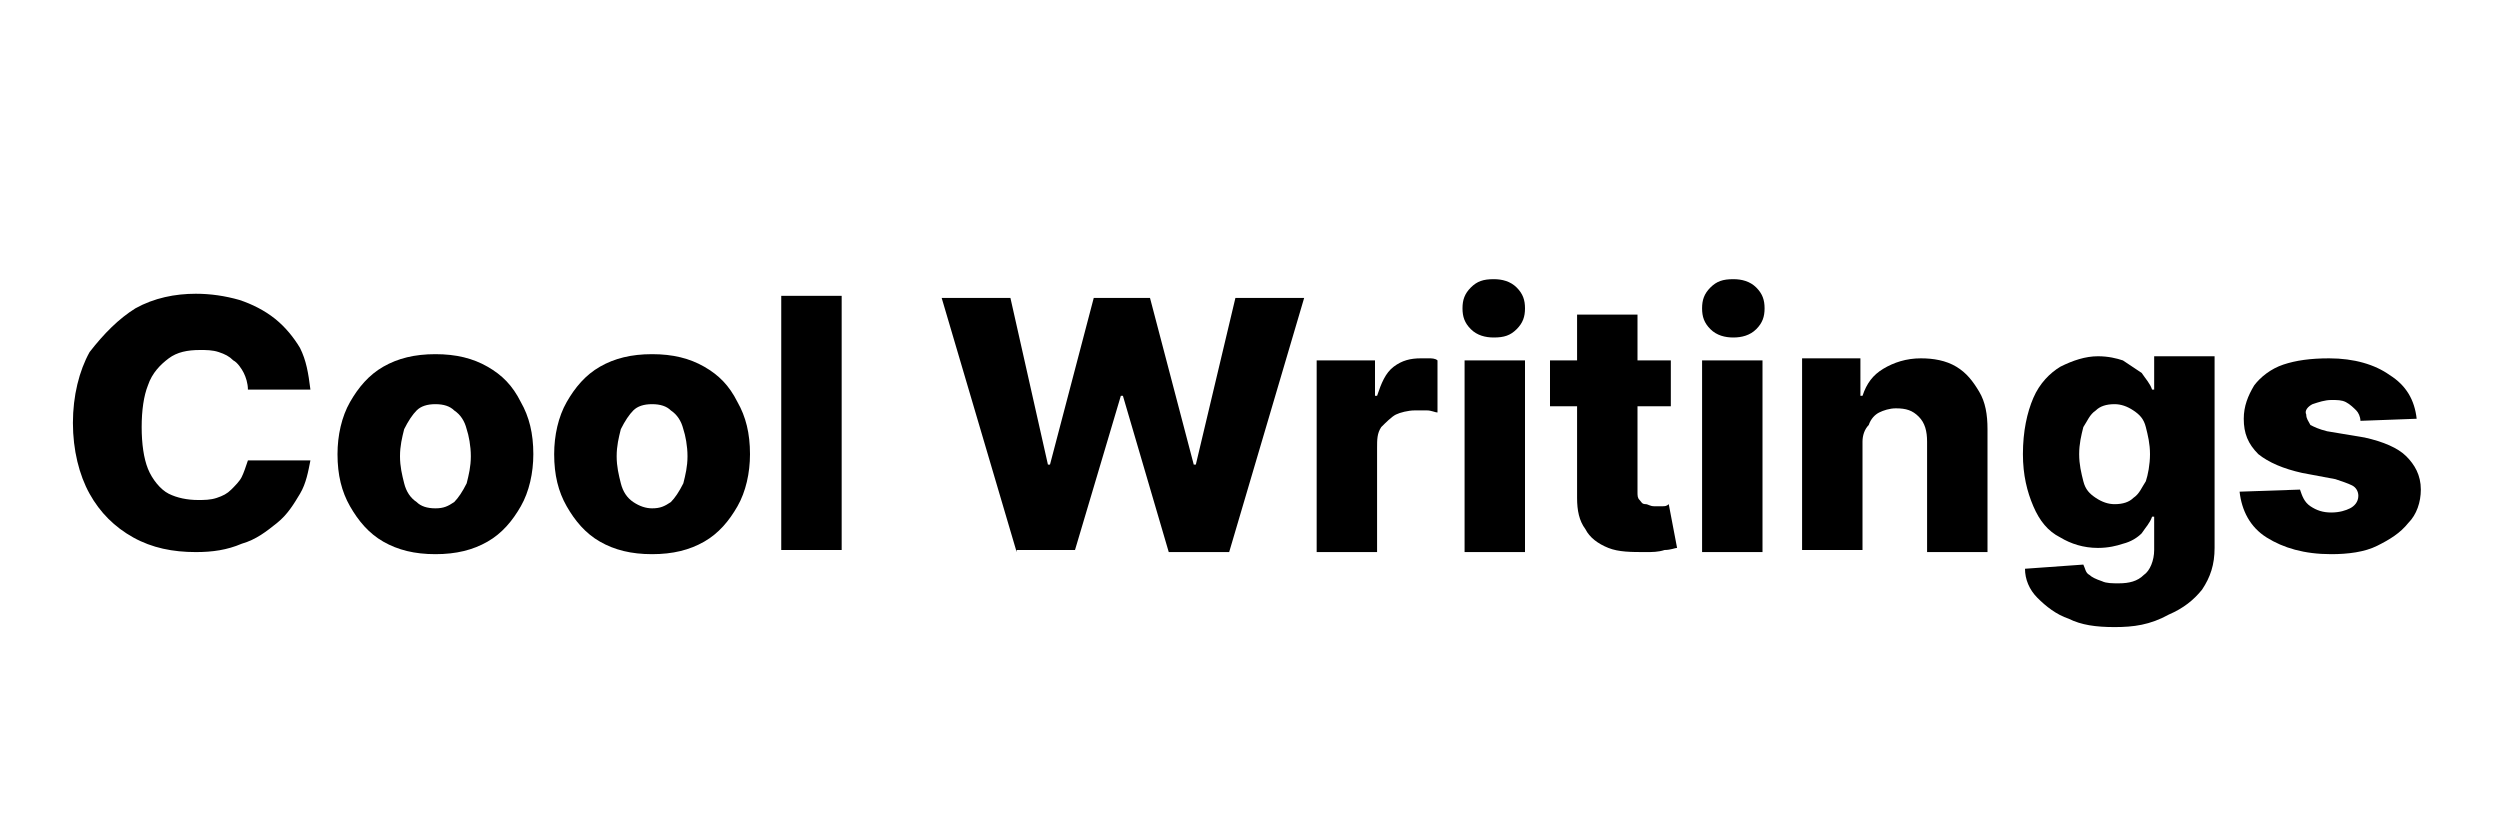
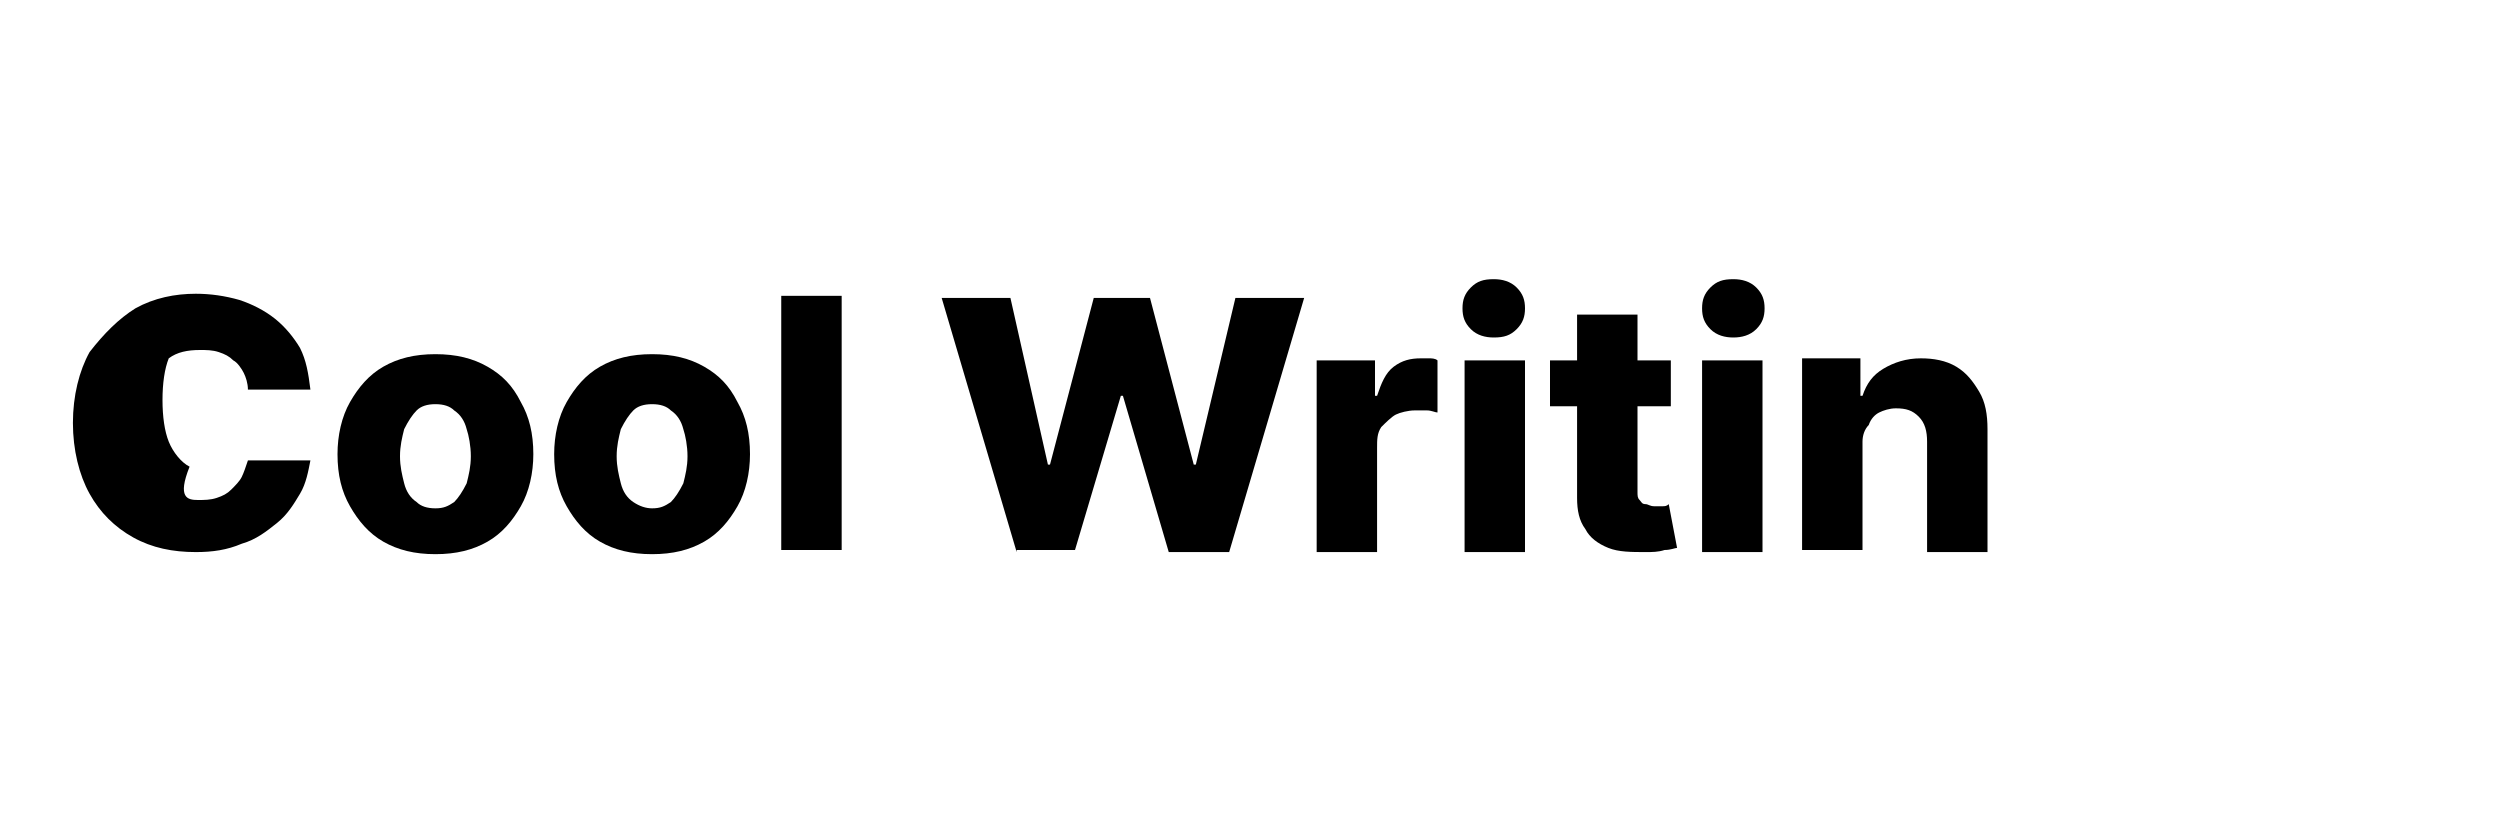
<svg xmlns="http://www.w3.org/2000/svg" version="1.1" id="Layer_1" x="0px" y="0px" viewBox="0 0 120 40" style="enable-background:new 0 0 120 40;" xml:space="preserve">
  <g>
-     <path d="M14.9,18.7h-3c0-0.3-0.1-0.6-0.2-0.8c-0.1-0.2-0.3-0.5-0.5-0.6c-0.2-0.2-0.4-0.3-0.7-0.4c-0.3-0.1-0.6-0.1-0.9-0.1   c-0.6,0-1.1,0.1-1.5,0.4c-0.4,0.3-0.8,0.7-1,1.3c-0.2,0.5-0.3,1.2-0.3,2c0,0.8,0.1,1.5,0.3,2c0.2,0.5,0.6,1,1,1.2   C8.5,23.9,9,24,9.5,24c0.3,0,0.6,0,0.9-0.1c0.3-0.1,0.5-0.2,0.7-0.4c0.2-0.2,0.4-0.4,0.5-0.6c0.1-0.2,0.2-0.5,0.3-0.8l3,0   c-0.1,0.5-0.2,1.1-0.5,1.6c-0.3,0.5-0.6,1-1.1,1.4c-0.5,0.4-1,0.8-1.7,1c-0.7,0.3-1.4,0.4-2.2,0.4c-1.1,0-2.1-0.2-3-0.7   c-0.9-0.5-1.6-1.2-2.1-2.1c-0.5-0.9-0.8-2.1-0.8-3.4c0-1.3,0.3-2.5,0.8-3.4C5,16,5.7,15.3,6.5,14.8c0.9-0.5,1.9-0.7,2.9-0.7   c0.7,0,1.4,0.1,2.1,0.3c0.6,0.2,1.2,0.5,1.7,0.9c0.5,0.4,0.9,0.9,1.2,1.4C14.7,17.3,14.8,17.9,14.9,18.7z" />
+     <path d="M14.9,18.7h-3c0-0.3-0.1-0.6-0.2-0.8c-0.1-0.2-0.3-0.5-0.5-0.6c-0.2-0.2-0.4-0.3-0.7-0.4c-0.3-0.1-0.6-0.1-0.9-0.1   c-0.6,0-1.1,0.1-1.5,0.4c-0.2,0.5-0.3,1.2-0.3,2c0,0.8,0.1,1.5,0.3,2c0.2,0.5,0.6,1,1,1.2   C8.5,23.9,9,24,9.5,24c0.3,0,0.6,0,0.9-0.1c0.3-0.1,0.5-0.2,0.7-0.4c0.2-0.2,0.4-0.4,0.5-0.6c0.1-0.2,0.2-0.5,0.3-0.8l3,0   c-0.1,0.5-0.2,1.1-0.5,1.6c-0.3,0.5-0.6,1-1.1,1.4c-0.5,0.4-1,0.8-1.7,1c-0.7,0.3-1.4,0.4-2.2,0.4c-1.1,0-2.1-0.2-3-0.7   c-0.9-0.5-1.6-1.2-2.1-2.1c-0.5-0.9-0.8-2.1-0.8-3.4c0-1.3,0.3-2.5,0.8-3.4C5,16,5.7,15.3,6.5,14.8c0.9-0.5,1.9-0.7,2.9-0.7   c0.7,0,1.4,0.1,2.1,0.3c0.6,0.2,1.2,0.5,1.7,0.9c0.5,0.4,0.9,0.9,1.2,1.4C14.7,17.3,14.8,17.9,14.9,18.7z" />
    <path d="M20.9,26.6c-1,0-1.8-0.2-2.5-0.6c-0.7-0.4-1.2-1-1.6-1.7c-0.4-0.7-0.6-1.5-0.6-2.5c0-0.9,0.2-1.8,0.6-2.5   c0.4-0.7,0.9-1.3,1.6-1.7c0.7-0.4,1.5-0.6,2.5-0.6c1,0,1.8,0.2,2.5,0.6c0.7,0.4,1.2,0.9,1.6,1.7c0.4,0.7,0.6,1.5,0.6,2.5   c0,0.9-0.2,1.8-0.6,2.5c-0.4,0.7-0.9,1.3-1.6,1.7C22.7,26.4,21.9,26.6,20.9,26.6z M20.9,24.4c0.4,0,0.6-0.1,0.9-0.3   c0.2-0.2,0.4-0.5,0.6-0.9c0.1-0.4,0.2-0.8,0.2-1.3c0-0.5-0.1-1-0.2-1.3c-0.1-0.4-0.3-0.7-0.6-0.9c-0.2-0.2-0.5-0.3-0.9-0.3   c-0.4,0-0.7,0.1-0.9,0.3c-0.2,0.2-0.4,0.5-0.6,0.9c-0.1,0.4-0.2,0.8-0.2,1.3c0,0.5,0.1,0.9,0.2,1.3c0.1,0.4,0.3,0.7,0.6,0.9   C20.2,24.3,20.5,24.4,20.9,24.4z" />
    <path d="M31.3,26.6c-1,0-1.8-0.2-2.5-0.6c-0.7-0.4-1.2-1-1.6-1.7c-0.4-0.7-0.6-1.5-0.6-2.5c0-0.9,0.2-1.8,0.6-2.5   c0.4-0.7,0.9-1.3,1.6-1.7c0.7-0.4,1.5-0.6,2.5-0.6c1,0,1.8,0.2,2.5,0.6c0.7,0.4,1.2,0.9,1.6,1.7c0.4,0.7,0.6,1.5,0.6,2.5   c0,0.9-0.2,1.8-0.6,2.5c-0.4,0.7-0.9,1.3-1.6,1.7C33.1,26.4,32.3,26.6,31.3,26.6z M31.3,24.4c0.4,0,0.6-0.1,0.9-0.3   c0.2-0.2,0.4-0.5,0.6-0.9c0.1-0.4,0.2-0.8,0.2-1.3c0-0.5-0.1-1-0.2-1.3c-0.1-0.4-0.3-0.7-0.6-0.9c-0.2-0.2-0.5-0.3-0.9-0.3   c-0.4,0-0.7,0.1-0.9,0.3c-0.2,0.2-0.4,0.5-0.6,0.9c-0.1,0.4-0.2,0.8-0.2,1.3c0,0.5,0.1,0.9,0.2,1.3c0.1,0.4,0.3,0.7,0.6,0.9   C30.7,24.3,31,24.4,31.3,24.4z" />
    <path d="M40.4,14.2v12.2h-2.9V14.2H40.4z" />
    <path d="M48.8,26.5l-3.6-12.2h3.3l1.8,8h0.1l2.1-8h2.7l2.1,8h0.1l1.9-8h3.3L59,26.5h-2.9L53.9,19h-0.1l-2.2,7.4H48.8z" />
    <path d="M63.2,26.5v-9.2H66V19h0.1c0.2-0.6,0.4-1.1,0.8-1.4c0.4-0.3,0.8-0.4,1.3-0.4c0.1,0,0.3,0,0.4,0c0.1,0,0.3,0,0.4,0.1v2.5   c-0.1,0-0.3-0.1-0.5-0.1c-0.2,0-0.4,0-0.6,0c-0.3,0-0.7,0.1-0.9,0.2s-0.5,0.4-0.7,0.6c-0.2,0.3-0.2,0.6-0.2,1v5H63.2z" />
    <path d="M71.7,16.2c-0.4,0-0.8-0.1-1.1-0.4c-0.3-0.3-0.4-0.6-0.4-1c0-0.4,0.1-0.7,0.4-1c0.3-0.3,0.6-0.4,1.1-0.4   c0.4,0,0.8,0.1,1.1,0.4c0.3,0.3,0.4,0.6,0.4,1c0,0.4-0.1,0.7-0.4,1C72.5,16.1,72.2,16.2,71.7,16.2z M70.3,26.5v-9.2h2.9v9.2H70.3z" />
    <path d="M80.2,17.3v2.2h-5.8v-2.2H80.2z M75.7,15.1h2.9v8.5c0,0.2,0,0.3,0.1,0.4c0.1,0.1,0.1,0.2,0.3,0.2c0.1,0,0.2,0.1,0.4,0.1   c0.1,0,0.2,0,0.4,0c0.1,0,0.2,0,0.3-0.1l0.4,2.1c-0.1,0-0.3,0.1-0.6,0.1c-0.3,0.1-0.6,0.1-0.9,0.1c-0.7,0-1.3,0-1.8-0.2   c-0.5-0.2-0.9-0.5-1.1-0.9c-0.3-0.4-0.4-0.9-0.4-1.5V15.1z" />
    <path d="M83.2,16.2c-0.4,0-0.8-0.1-1.1-0.4c-0.3-0.3-0.4-0.6-0.4-1c0-0.4,0.1-0.7,0.4-1c0.3-0.3,0.6-0.4,1.1-0.4   c0.4,0,0.8,0.1,1.1,0.4c0.3,0.3,0.4,0.6,0.4,1c0,0.4-0.1,0.7-0.4,1C84,16.1,83.6,16.2,83.2,16.2z M81.7,26.5v-9.2h2.9v9.2H81.7z" />
    <path d="M89.4,21.2v5.2h-2.9v-9.2h2.8V19h0.1c0.2-0.6,0.5-1,1-1.3c0.5-0.3,1.1-0.5,1.8-0.5c0.6,0,1.2,0.1,1.7,0.4   c0.5,0.3,0.8,0.7,1.1,1.2c0.3,0.5,0.4,1.1,0.4,1.8v5.9h-2.9v-5.3c0-0.5-0.1-0.9-0.4-1.2c-0.3-0.3-0.6-0.4-1.1-0.4   c-0.3,0-0.6,0.1-0.8,0.2c-0.2,0.1-0.4,0.3-0.5,0.6C89.5,20.6,89.4,20.9,89.4,21.2z" />
-     <path d="M101.5,30.1c-0.9,0-1.6-0.1-2.2-0.4c-0.6-0.2-1.1-0.6-1.5-1c-0.4-0.4-0.6-0.9-0.6-1.4l2.8-0.2c0.1,0.2,0.1,0.4,0.3,0.5   c0.1,0.1,0.3,0.2,0.6,0.3c0.2,0.1,0.5,0.1,0.8,0.1c0.5,0,0.9-0.1,1.2-0.4c0.3-0.2,0.5-0.7,0.5-1.2v-1.6h-0.1   c-0.1,0.3-0.3,0.5-0.5,0.8c-0.2,0.2-0.5,0.4-0.9,0.5c-0.3,0.1-0.7,0.2-1.2,0.2c-0.7,0-1.3-0.2-1.8-0.5c-0.6-0.3-1-0.8-1.3-1.5   c-0.3-0.7-0.5-1.5-0.5-2.5c0-1.1,0.2-2,0.5-2.7c0.3-0.7,0.8-1.2,1.3-1.5c0.6-0.3,1.2-0.5,1.8-0.5c0.5,0,0.9,0.1,1.2,0.2   c0.3,0.2,0.6,0.4,0.9,0.6c0.2,0.3,0.4,0.5,0.5,0.8h0.1v-1.6h2.9v9.2c0,0.8-0.2,1.4-0.6,2c-0.4,0.5-0.9,0.9-1.6,1.2   C103.2,30,102.4,30.1,101.5,30.1z M101.5,24.2c0.4,0,0.7-0.1,0.9-0.3c0.3-0.2,0.4-0.5,0.6-0.8c0.1-0.3,0.2-0.8,0.2-1.3   c0-0.5-0.1-0.9-0.2-1.3c-0.1-0.4-0.3-0.6-0.6-0.8c-0.3-0.2-0.6-0.3-0.9-0.3c-0.4,0-0.7,0.1-0.9,0.3c-0.3,0.2-0.4,0.5-0.6,0.8   c-0.1,0.4-0.2,0.8-0.2,1.3c0,0.5,0.1,0.9,0.2,1.3c0.1,0.4,0.3,0.6,0.6,0.8C100.9,24.1,101.2,24.2,101.5,24.2z" />
-     <path d="M116,20.1l-2.7,0.1c0-0.2-0.1-0.4-0.2-0.5c-0.1-0.1-0.3-0.3-0.5-0.4s-0.4-0.1-0.7-0.1c-0.3,0-0.6,0.1-0.9,0.2   c-0.2,0.1-0.4,0.3-0.3,0.5c0,0.2,0.1,0.3,0.2,0.5c0.2,0.1,0.4,0.2,0.8,0.3l1.8,0.3c0.9,0.2,1.6,0.5,2,0.9c0.4,0.4,0.7,0.9,0.7,1.6   c0,0.6-0.2,1.2-0.6,1.6c-0.4,0.5-0.9,0.8-1.5,1.1c-0.6,0.3-1.4,0.4-2.2,0.4c-1.3,0-2.3-0.3-3.1-0.8c-0.8-0.5-1.2-1.3-1.3-2.2   l2.9-0.1c0.1,0.3,0.2,0.6,0.5,0.8c0.3,0.2,0.6,0.3,1,0.3c0.4,0,0.7-0.1,0.9-0.2c0.2-0.1,0.4-0.3,0.4-0.6c0-0.2-0.1-0.4-0.3-0.5   c-0.2-0.1-0.5-0.2-0.8-0.3l-1.6-0.3c-0.9-0.2-1.6-0.5-2.1-0.9c-0.5-0.5-0.7-1-0.7-1.7c0-0.6,0.2-1.1,0.5-1.6c0.3-0.4,0.8-0.8,1.4-1   c0.6-0.2,1.3-0.3,2.2-0.3c1.2,0,2.2,0.3,2.9,0.8C115.5,18.5,115.9,19.2,116,20.1z" />
  </g>
</svg>